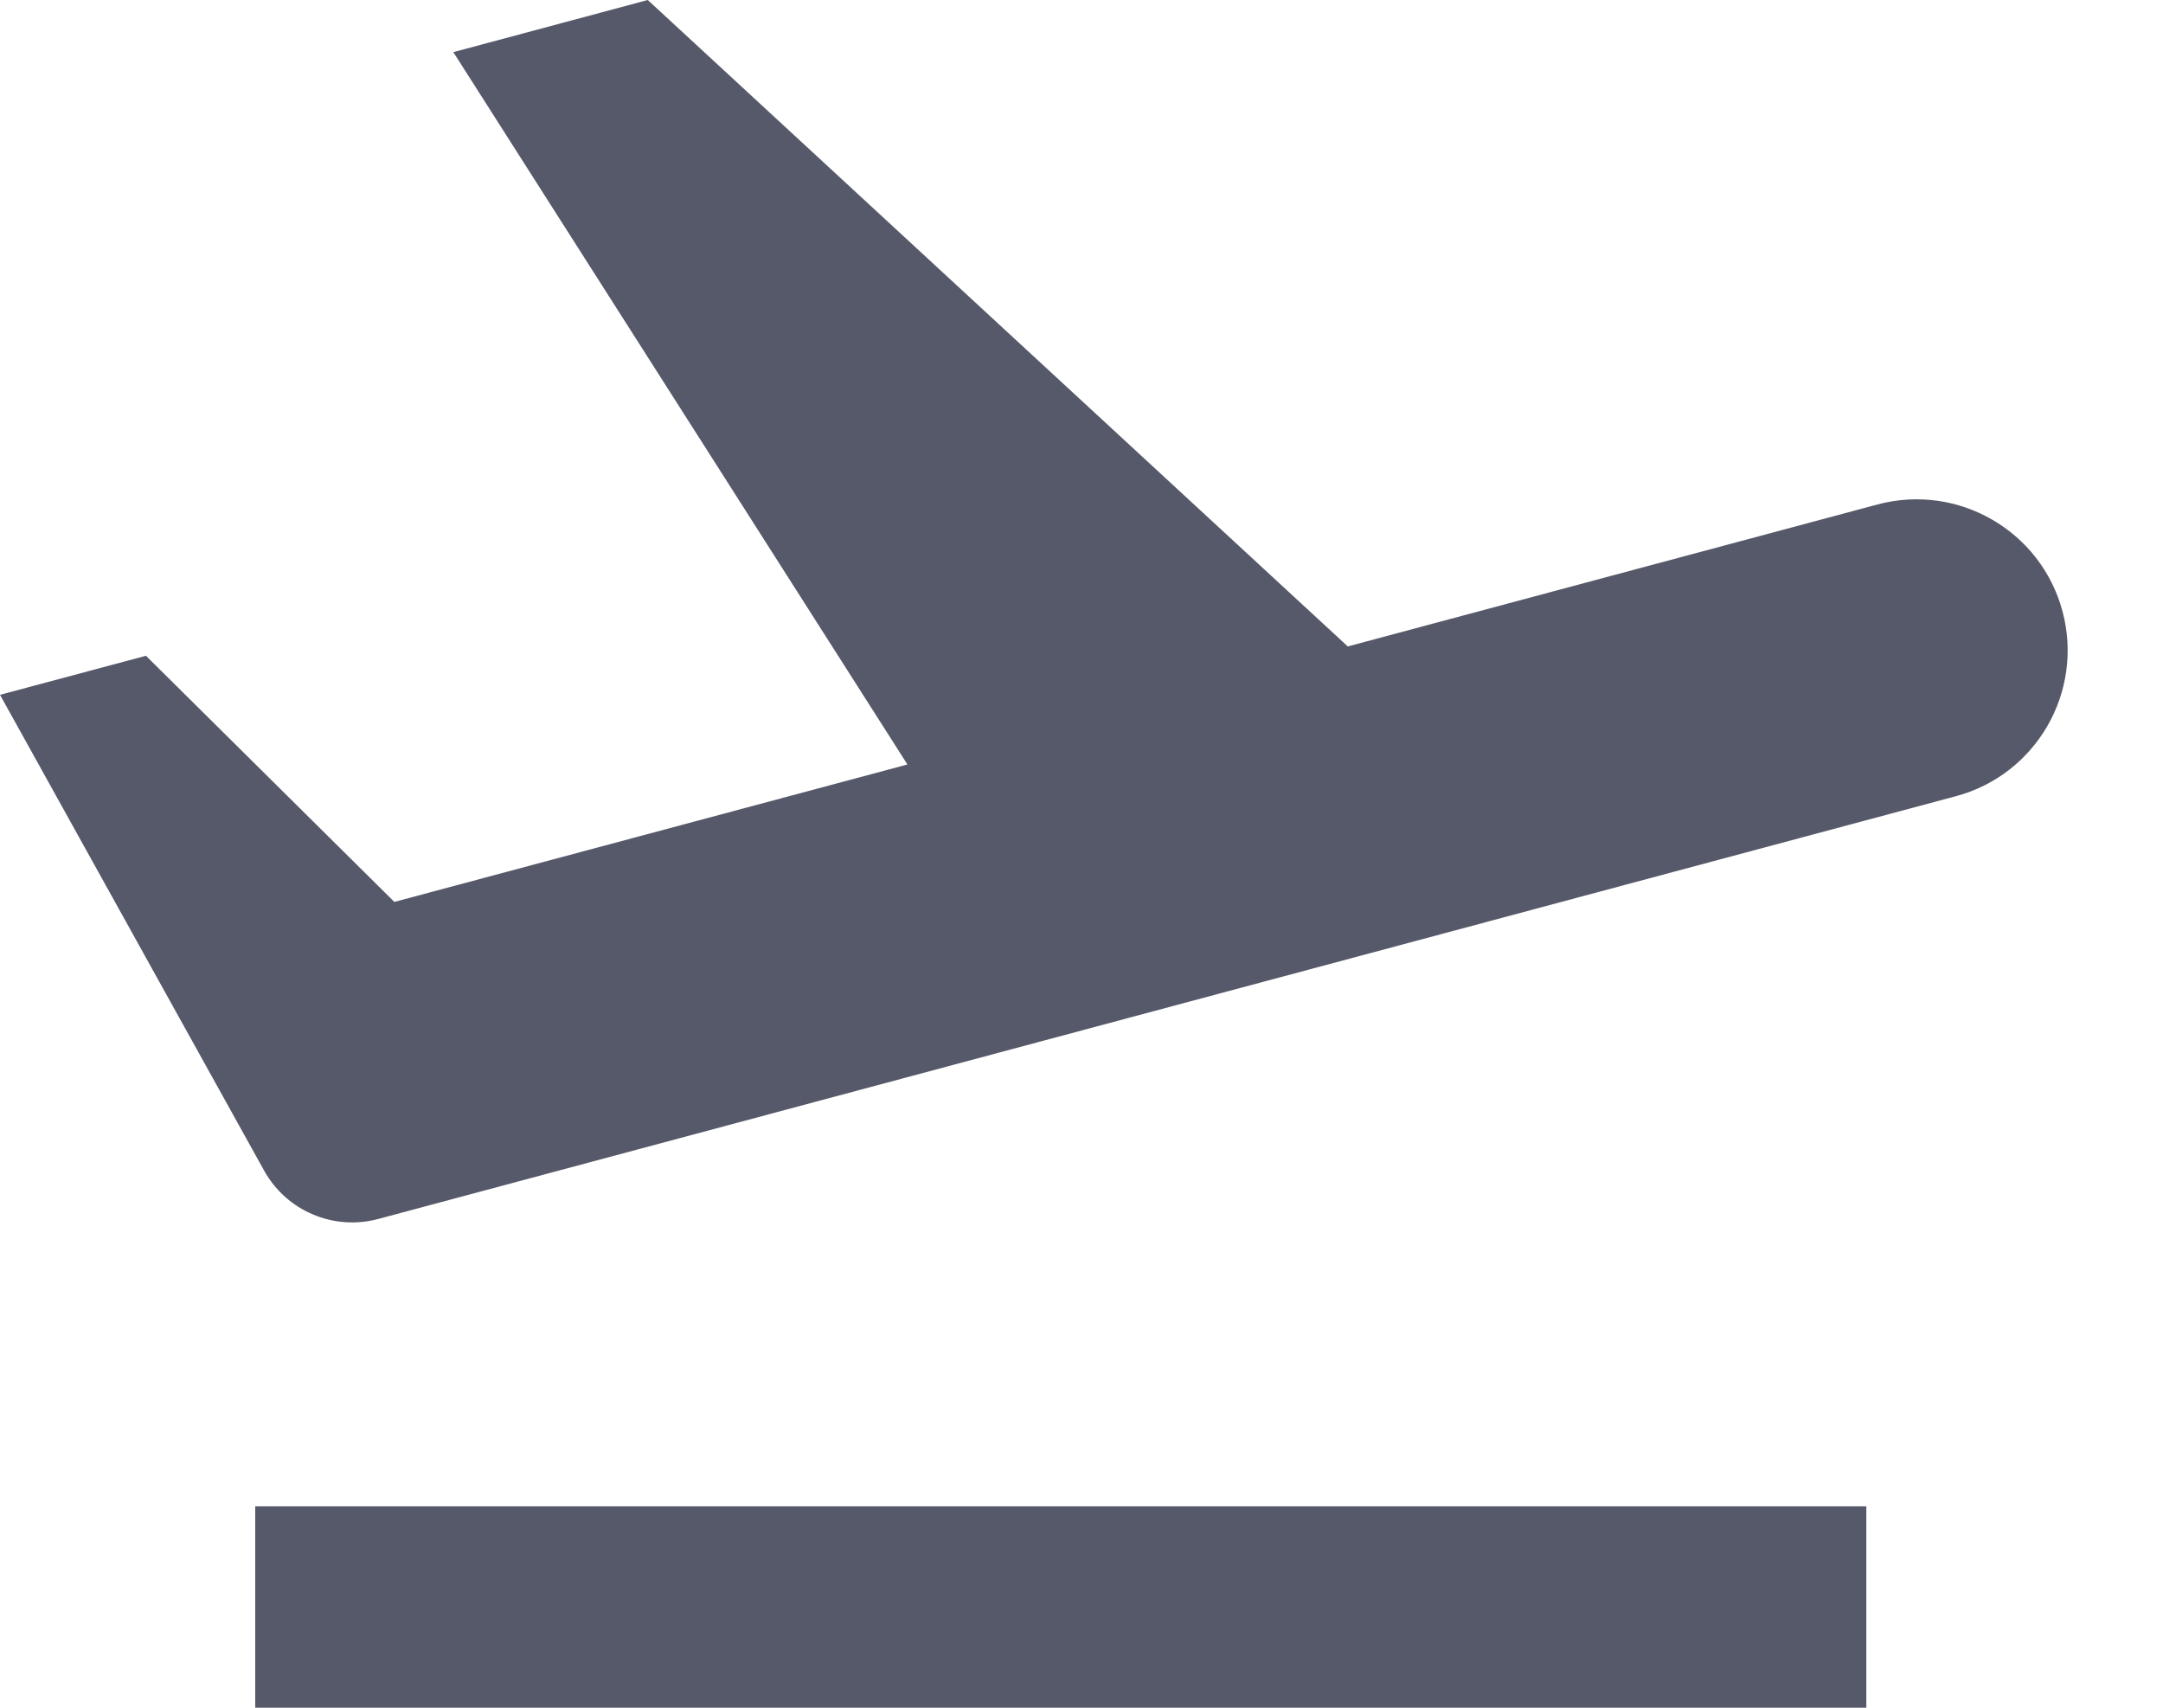
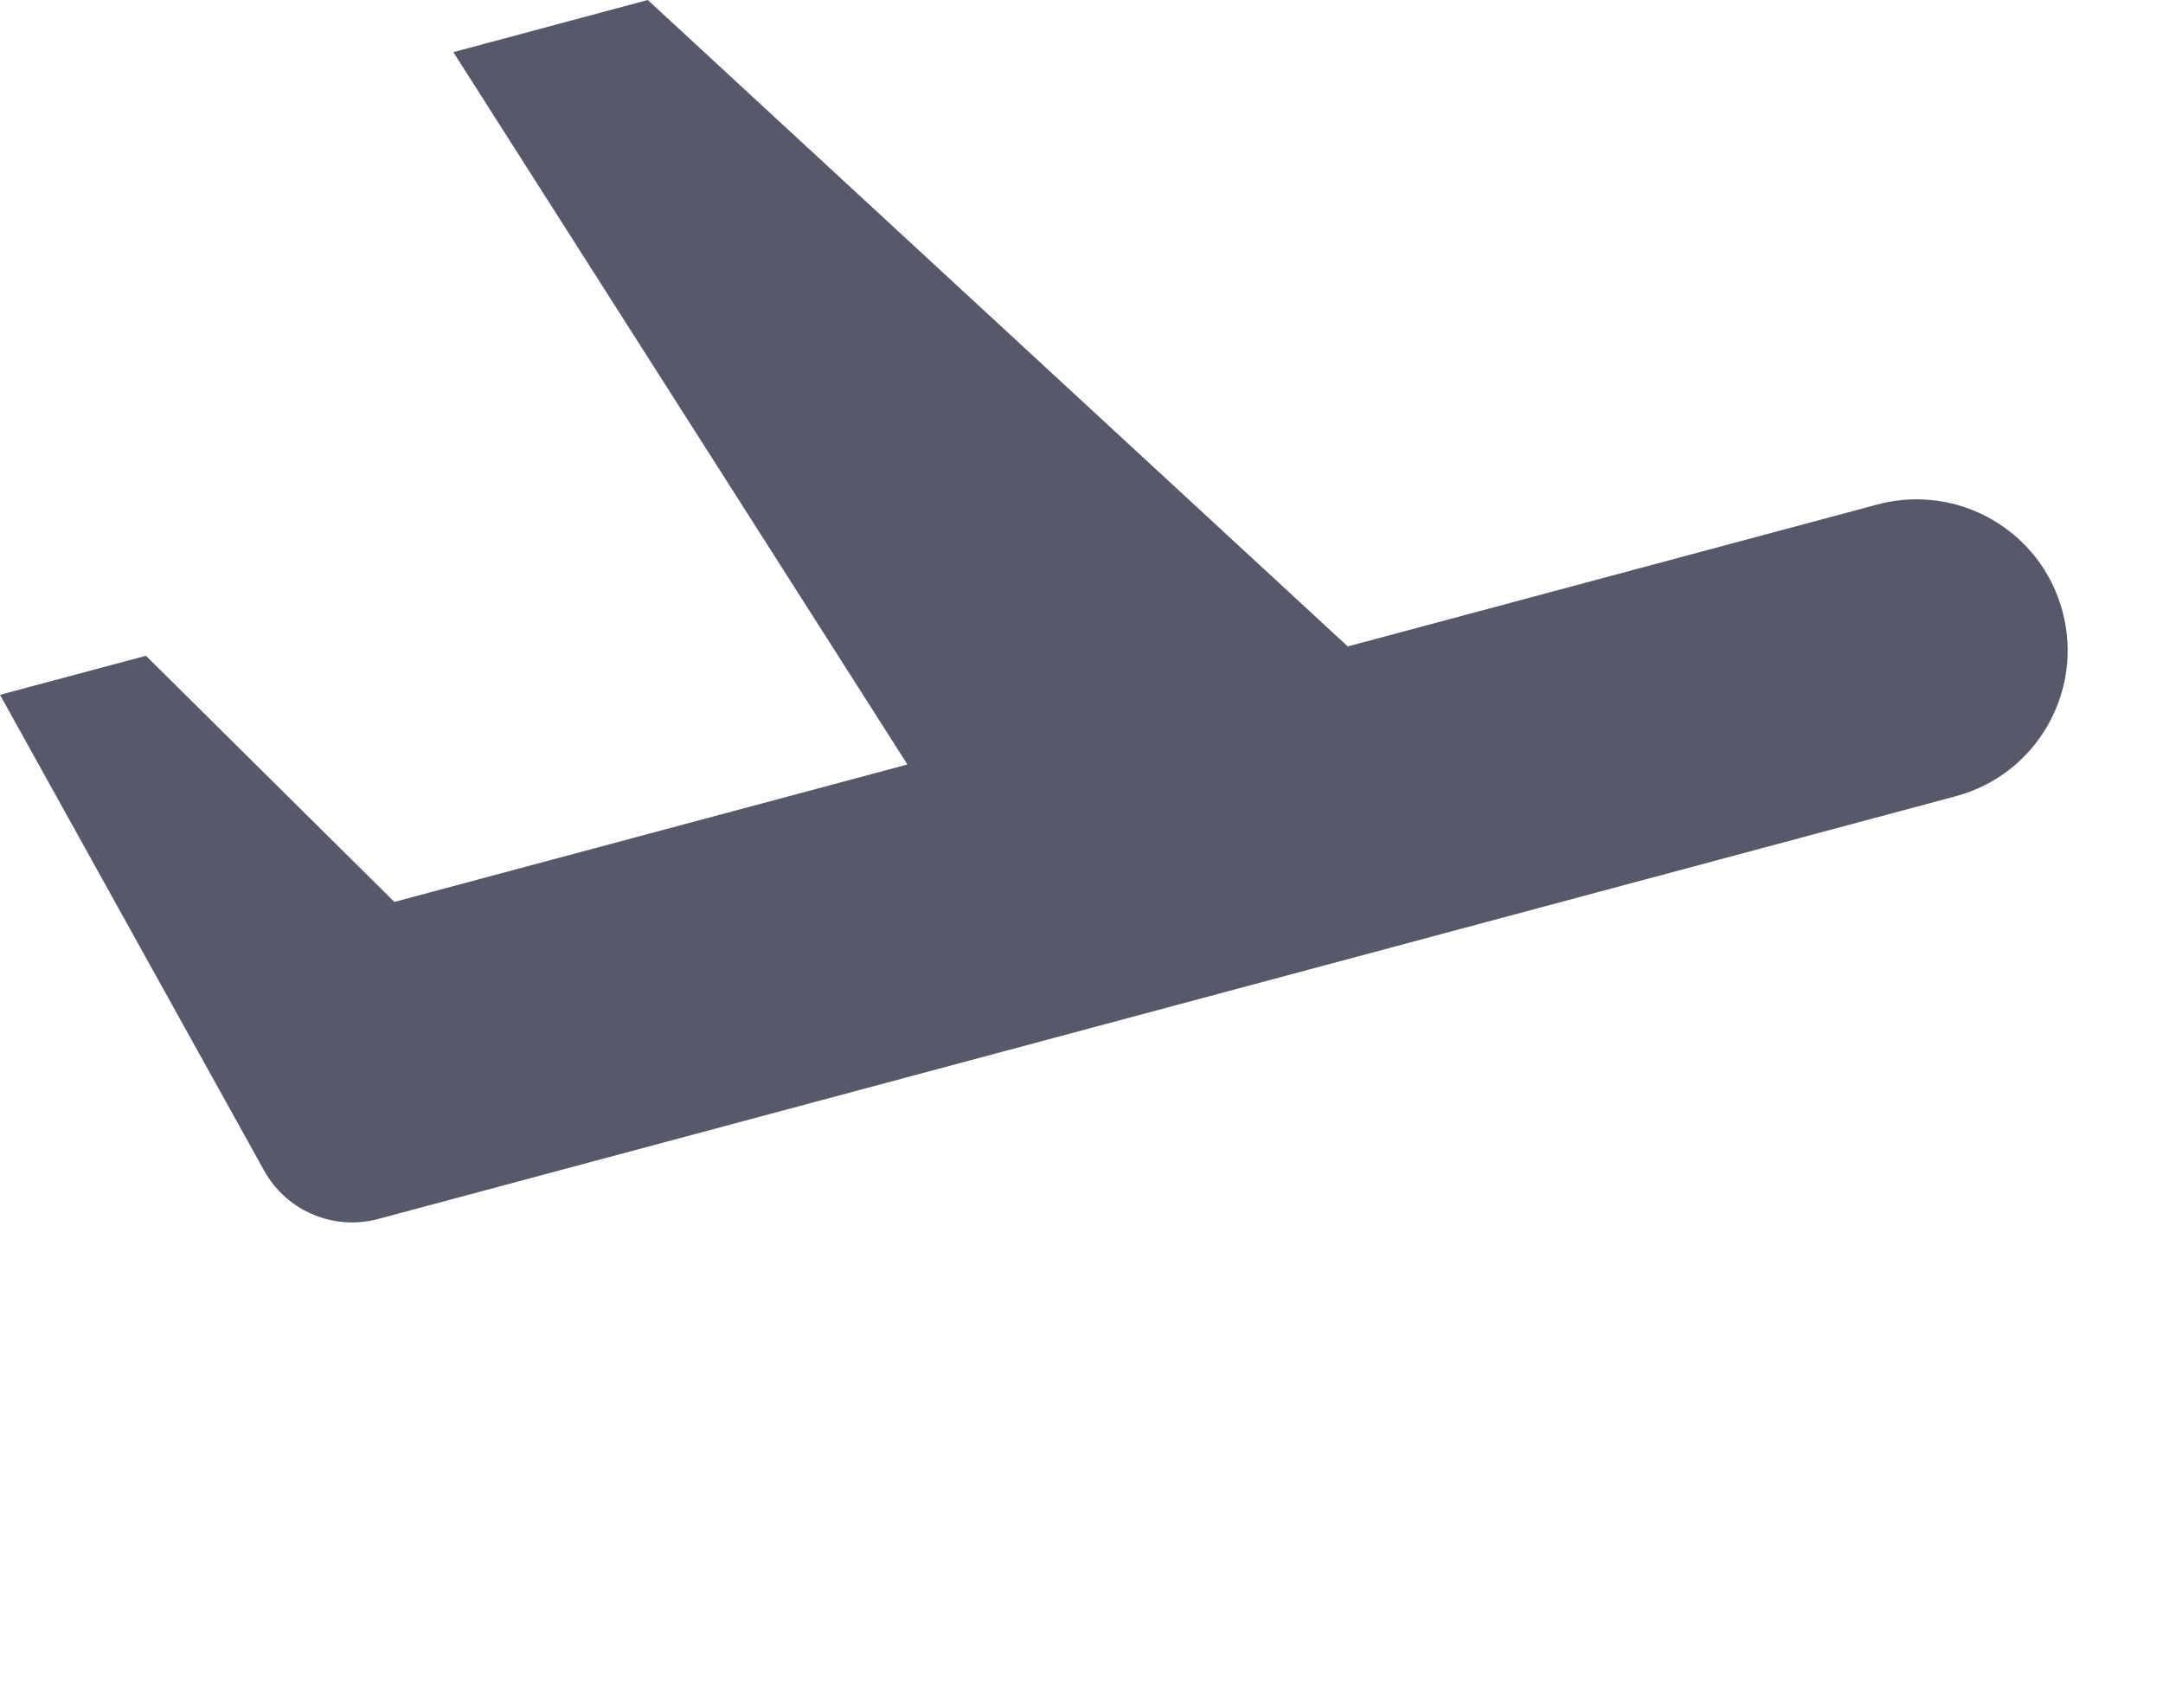
<svg xmlns="http://www.w3.org/2000/svg" width="19" height="15" viewBox="0 0 19 15" fill="none">
-   <path d="M18.117 5.369C18.307 6.077 17.887 6.805 17.179 6.994L3.322 10.707C2.93 10.812 2.517 10.637 2.32 10.282L0 6.103L1.282 5.76L3.464 7.922L7.971 6.715L3.982 0.458L5.69 0L11.839 5.678L16.492 4.431C17.2 4.242 17.928 4.662 18.117 5.369ZM2.242 13.231H16.394V15H2.242V13.231Z" fill="#565969" />
+   <path d="M18.117 5.369C18.307 6.077 17.887 6.805 17.179 6.994L3.322 10.707C2.93 10.812 2.517 10.637 2.32 10.282L0 6.103L1.282 5.76L3.464 7.922L7.971 6.715L3.982 0.458L5.69 0L11.839 5.678L16.492 4.431C17.2 4.242 17.928 4.662 18.117 5.369ZM2.242 13.231V15H2.242V13.231Z" fill="#565969" />
</svg>